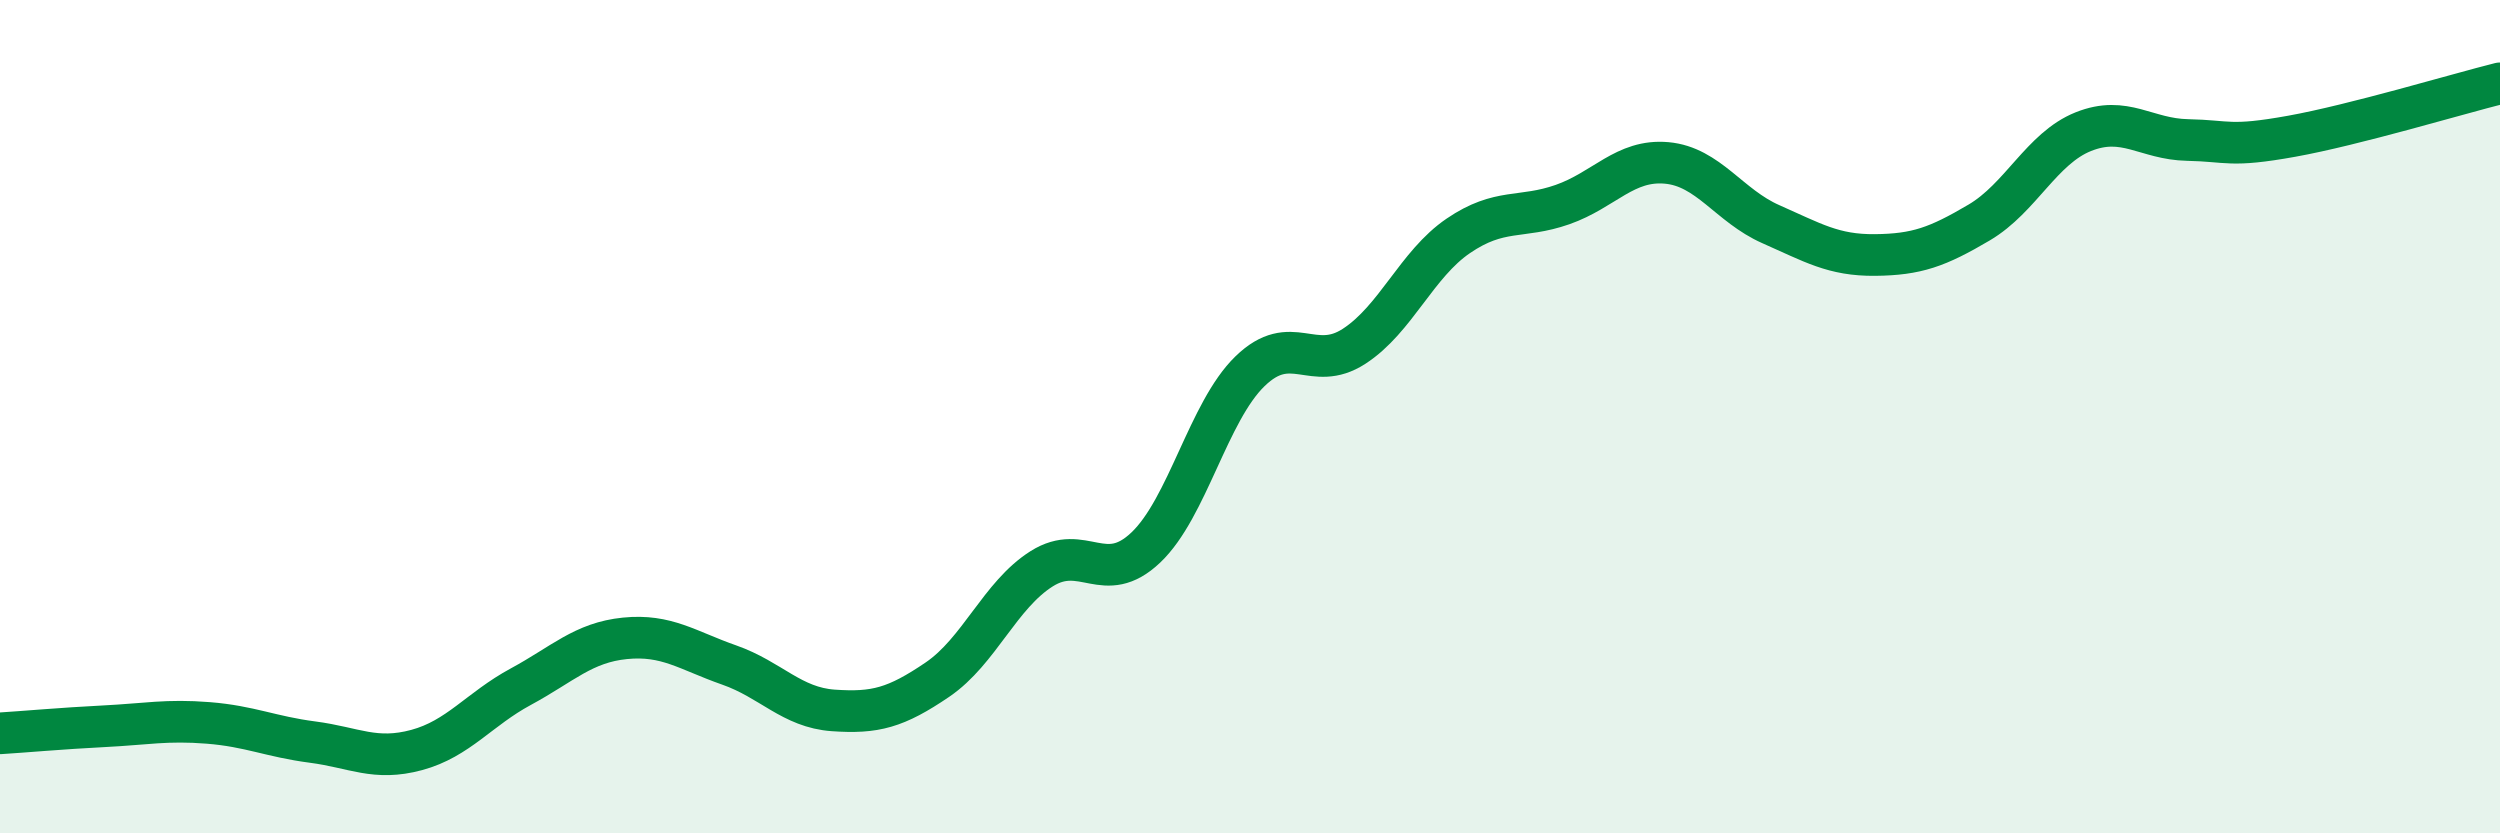
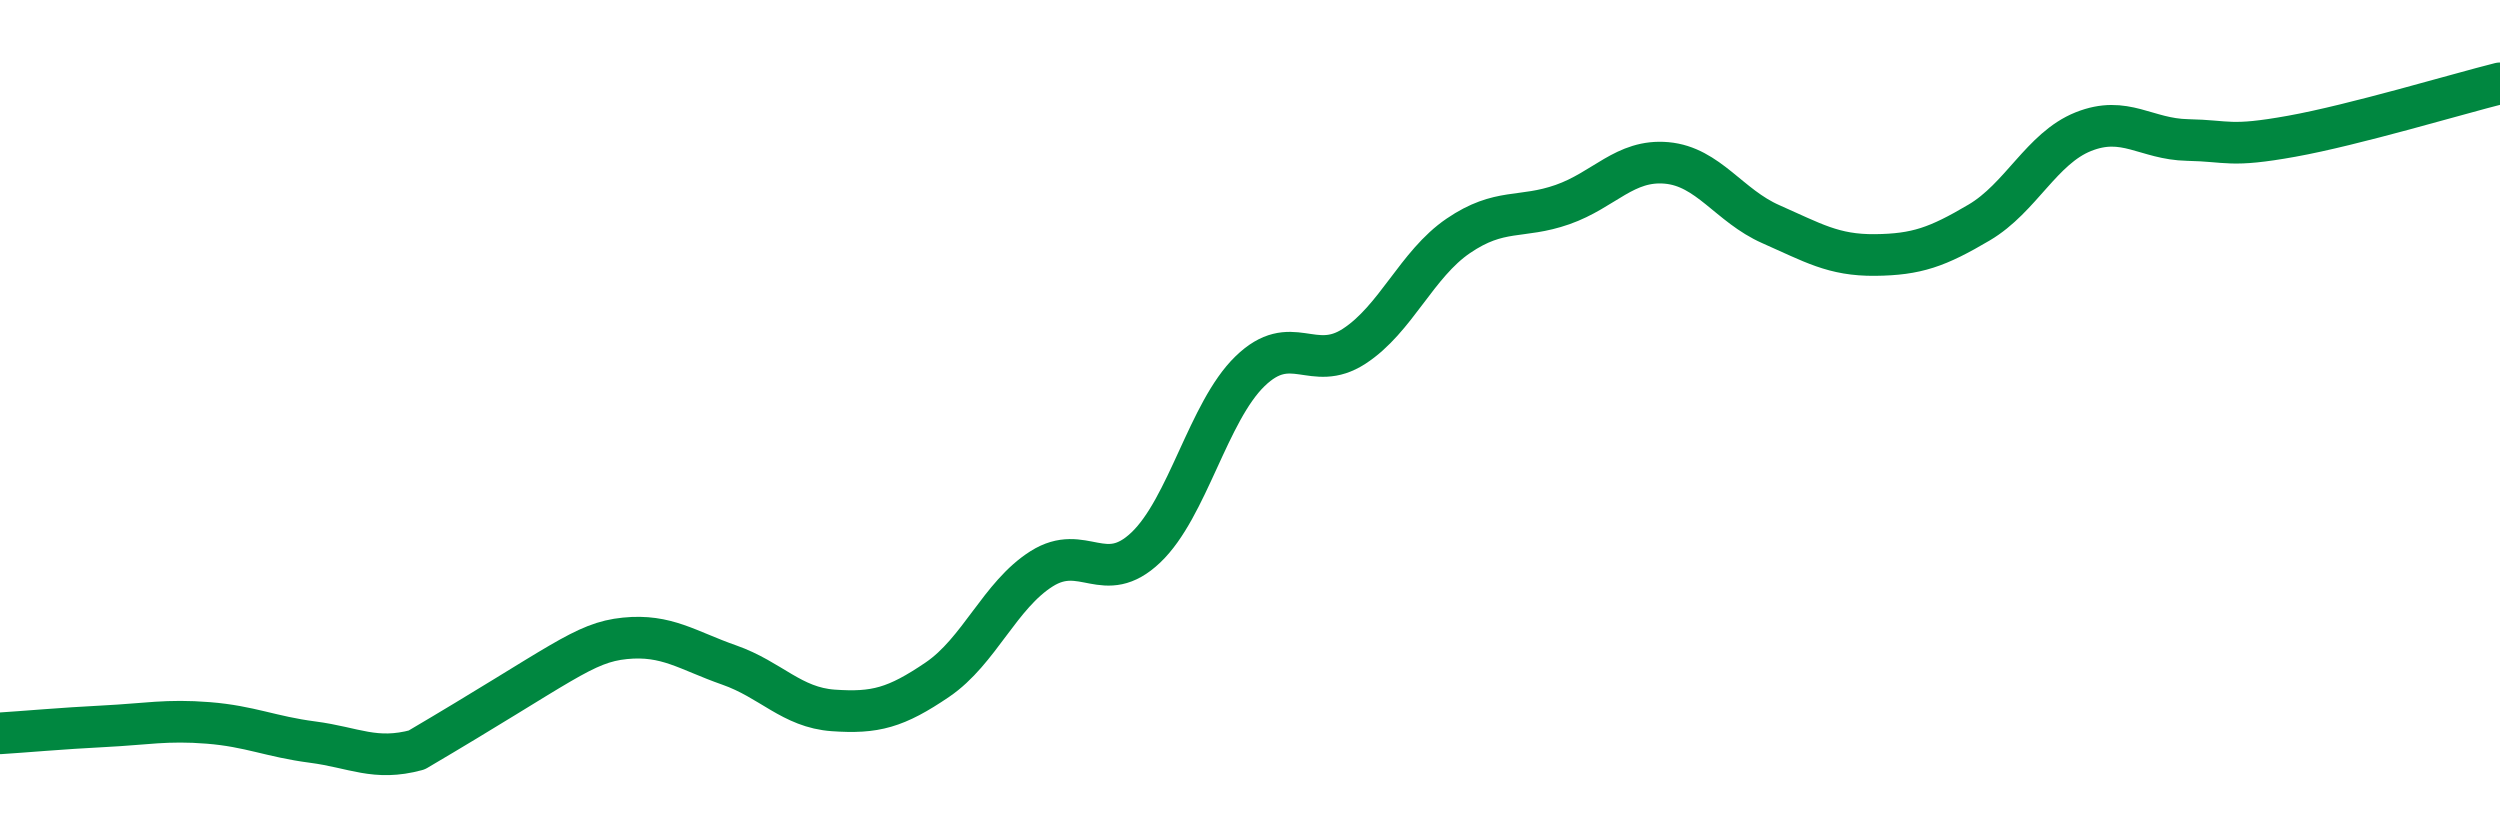
<svg xmlns="http://www.w3.org/2000/svg" width="60" height="20" viewBox="0 0 60 20">
-   <path d="M 0,17.6 C 0.5,17.57 1.5,17.48 2.5,17.43 C 3.5,17.38 4,17.27 5,17.35 C 6,17.43 6.5,17.68 7.5,17.81 C 8.5,17.94 9,18.27 10,18 C 11,17.73 11.5,17.02 12.5,16.48 C 13.5,15.94 14,15.42 15,15.32 C 16,15.22 16.5,15.61 17.5,15.96 C 18.5,16.31 19,16.98 20,17.05 C 21,17.12 21.5,16.99 22.5,16.31 C 23.5,15.63 24,14.28 25,13.65 C 26,13.02 26.5,14.09 27.5,13.14 C 28.5,12.19 29,9.88 30,8.91 C 31,7.94 31.5,8.96 32.5,8.31 C 33.5,7.66 34,6.34 35,5.66 C 36,4.98 36.5,5.26 37.5,4.91 C 38.5,4.56 39,3.82 40,3.91 C 41,4 41.5,4.94 42.5,5.38 C 43.5,5.82 44,6.13 45,6.12 C 46,6.11 46.5,5.93 47.5,5.34 C 48.5,4.75 49,3.56 50,3.16 C 51,2.76 51.5,3.34 52.5,3.36 C 53.5,3.38 53.5,3.54 55,3.27 C 56.5,3 59,2.25 60,2L60 20L0 20Z" fill="#008740" opacity="0.1" stroke-linecap="round" stroke-linejoin="round" />
-   <path d="M 0,17.6 C 0.5,17.57 1.5,17.48 2.5,17.43 C 3.5,17.38 4,17.27 5,17.35 C 6,17.43 6.5,17.68 7.5,17.81 C 8.5,17.94 9,18.27 10,18 C 11,17.73 11.5,17.02 12.5,16.48 C 13.5,15.94 14,15.42 15,15.32 C 16,15.22 16.5,15.61 17.5,15.96 C 18.5,16.31 19,16.98 20,17.05 C 21,17.12 21.5,16.99 22.5,16.31 C 23.5,15.63 24,14.28 25,13.65 C 26,13.02 26.5,14.09 27.5,13.14 C 28.5,12.19 29,9.88 30,8.91 C 31,7.94 31.5,8.96 32.5,8.31 C 33.5,7.66 34,6.34 35,5.66 C 36,4.98 36.5,5.26 37.5,4.91 C 38.5,4.56 39,3.82 40,3.91 C 41,4 41.5,4.94 42.5,5.38 C 43.5,5.82 44,6.13 45,6.12 C 46,6.11 46.5,5.93 47.5,5.34 C 48.5,4.75 49,3.56 50,3.16 C 51,2.76 51.5,3.34 52.5,3.36 C 53.5,3.38 53.5,3.54 55,3.27 C 56.5,3 59,2.25 60,2" stroke="#008740" stroke-width="1" fill="none" stroke-linecap="round" stroke-linejoin="round" />
+   <path d="M 0,17.6 C 0.5,17.57 1.5,17.48 2.5,17.43 C 3.5,17.38 4,17.27 5,17.35 C 6,17.43 6.5,17.68 7.5,17.81 C 8.5,17.94 9,18.27 10,18 C 13.5,15.94 14,15.42 15,15.32 C 16,15.22 16.5,15.61 17.5,15.96 C 18.5,16.31 19,16.98 20,17.05 C 21,17.12 21.5,16.99 22.5,16.31 C 23.5,15.63 24,14.28 25,13.65 C 26,13.02 26.5,14.09 27.5,13.14 C 28.5,12.19 29,9.88 30,8.91 C 31,7.94 31.5,8.96 32.5,8.31 C 33.5,7.66 34,6.34 35,5.66 C 36,4.98 36.5,5.26 37.5,4.91 C 38.5,4.56 39,3.82 40,3.91 C 41,4 41.5,4.94 42.5,5.38 C 43.5,5.82 44,6.13 45,6.12 C 46,6.11 46.5,5.93 47.5,5.34 C 48.5,4.75 49,3.56 50,3.16 C 51,2.76 51.5,3.34 52.5,3.36 C 53.5,3.38 53.5,3.54 55,3.27 C 56.5,3 59,2.25 60,2" stroke="#008740" stroke-width="1" fill="none" stroke-linecap="round" stroke-linejoin="round" />
</svg>